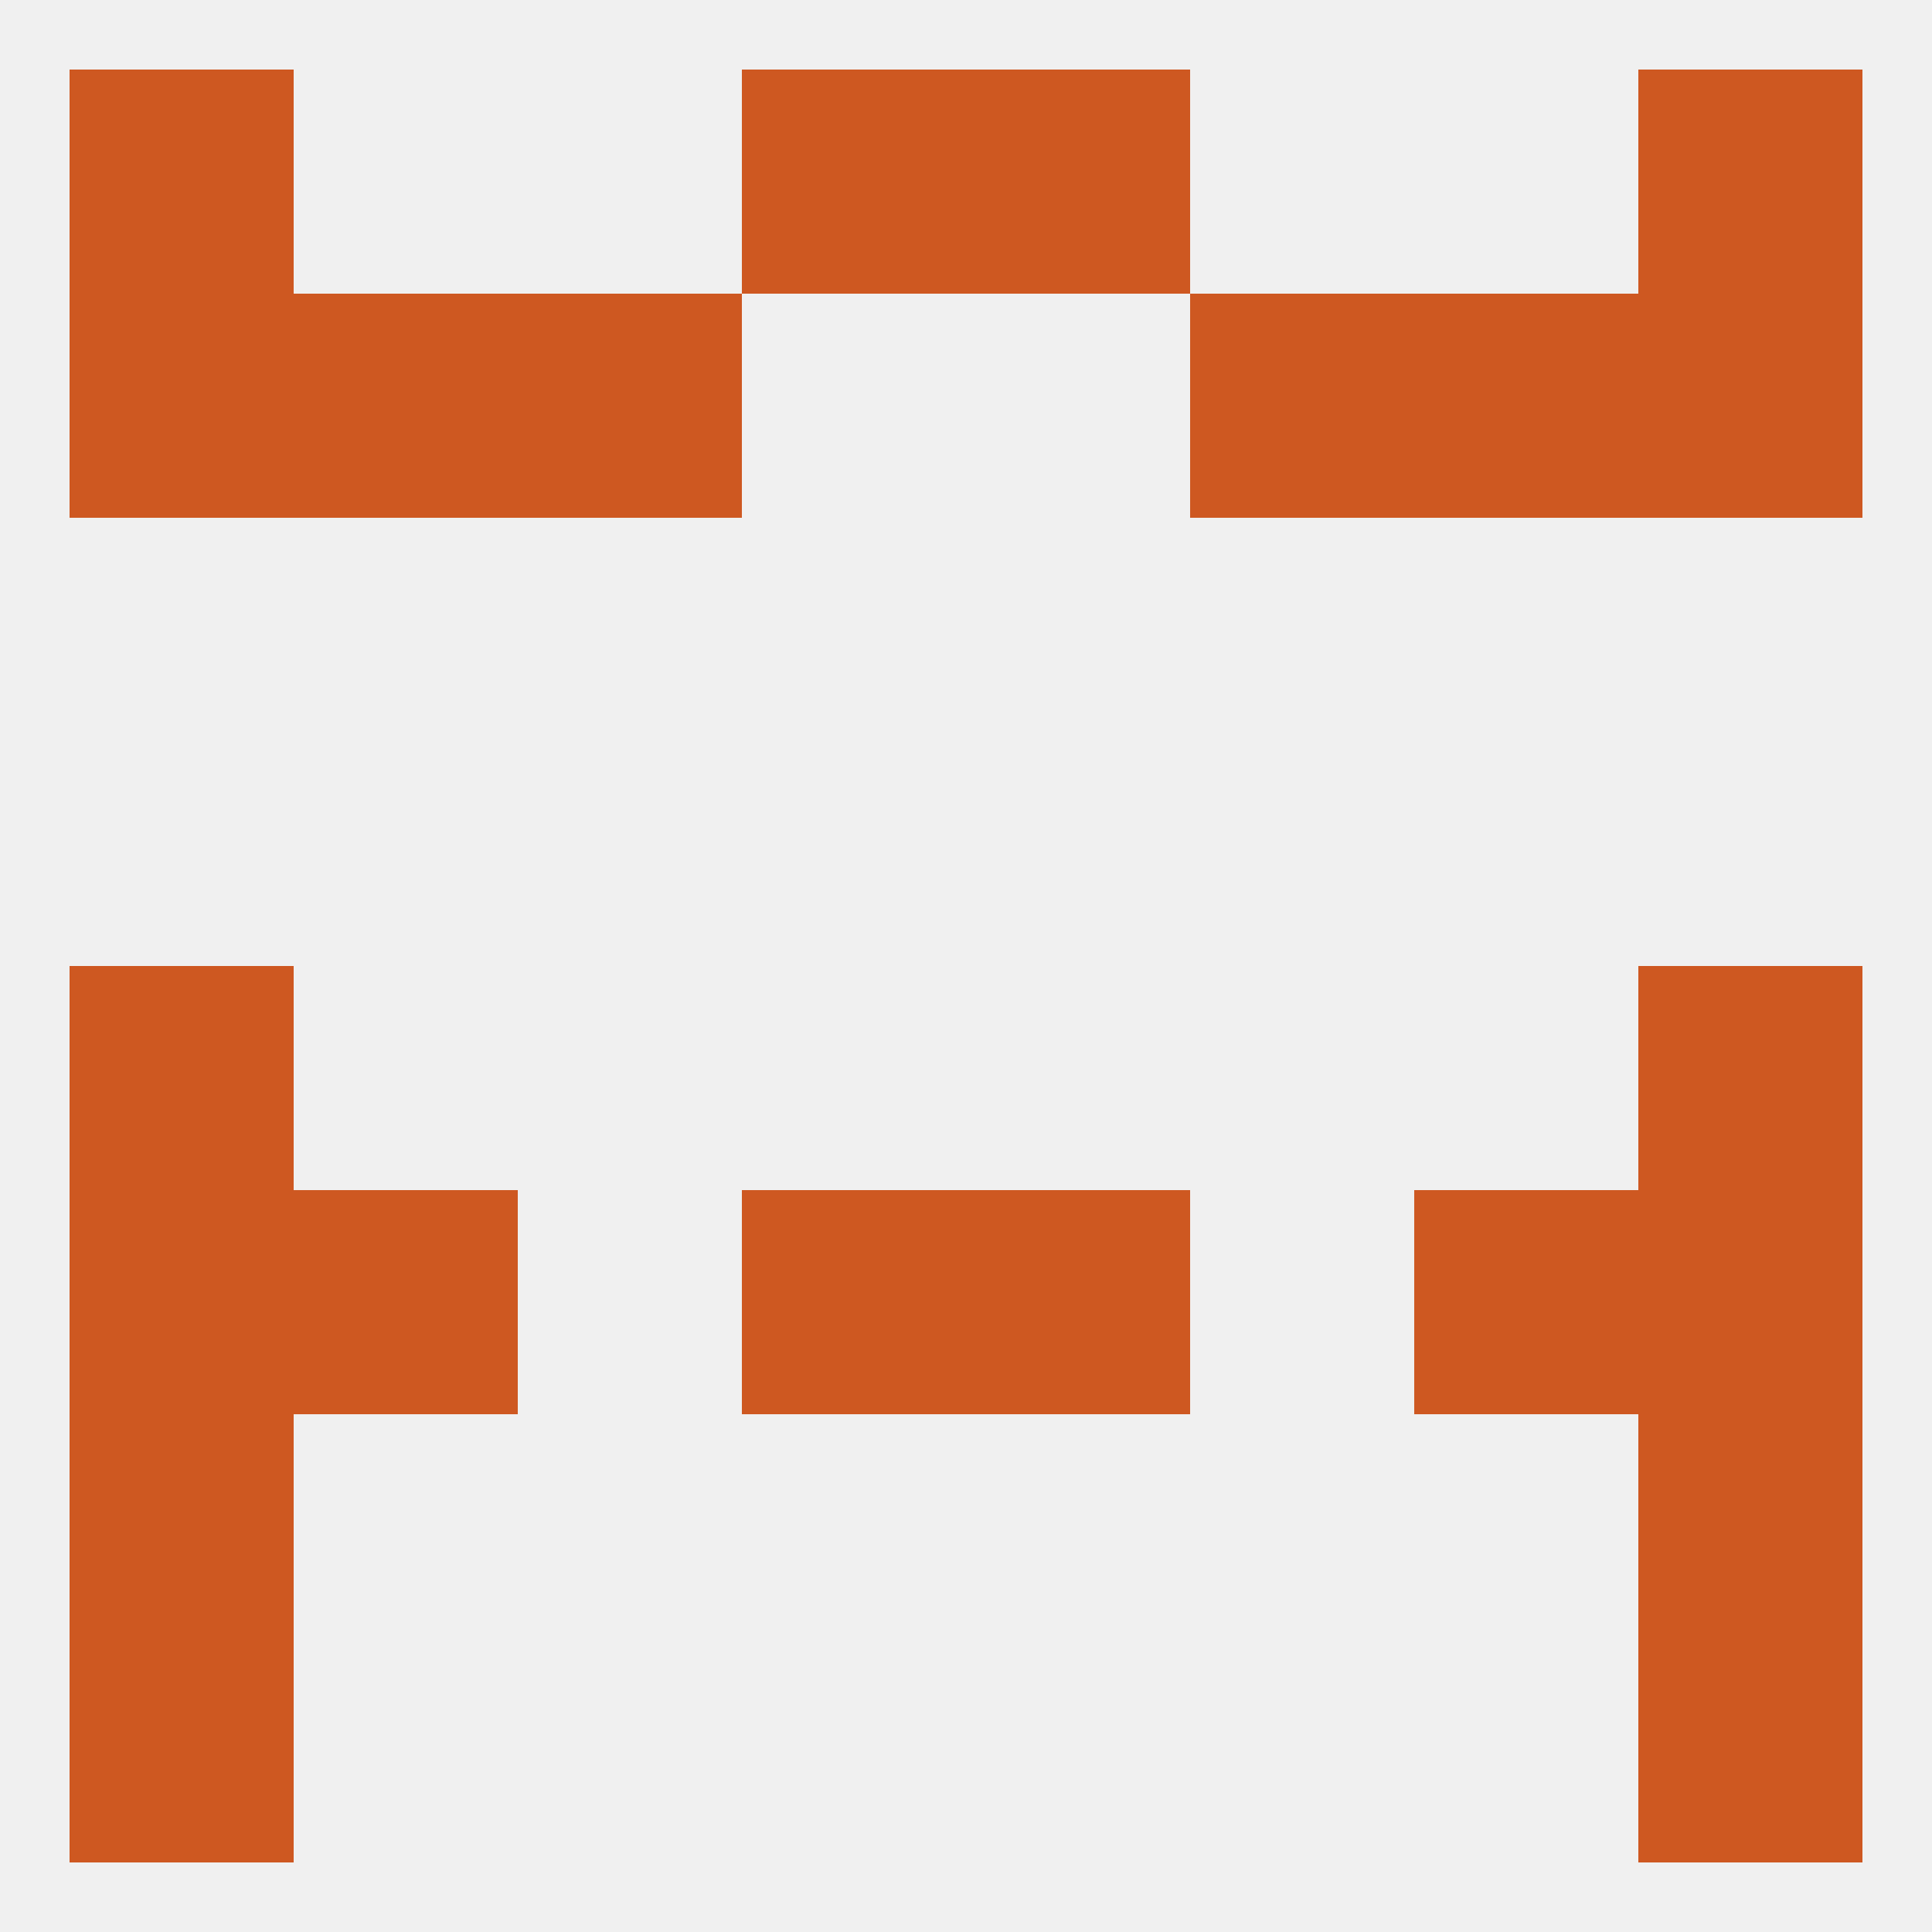
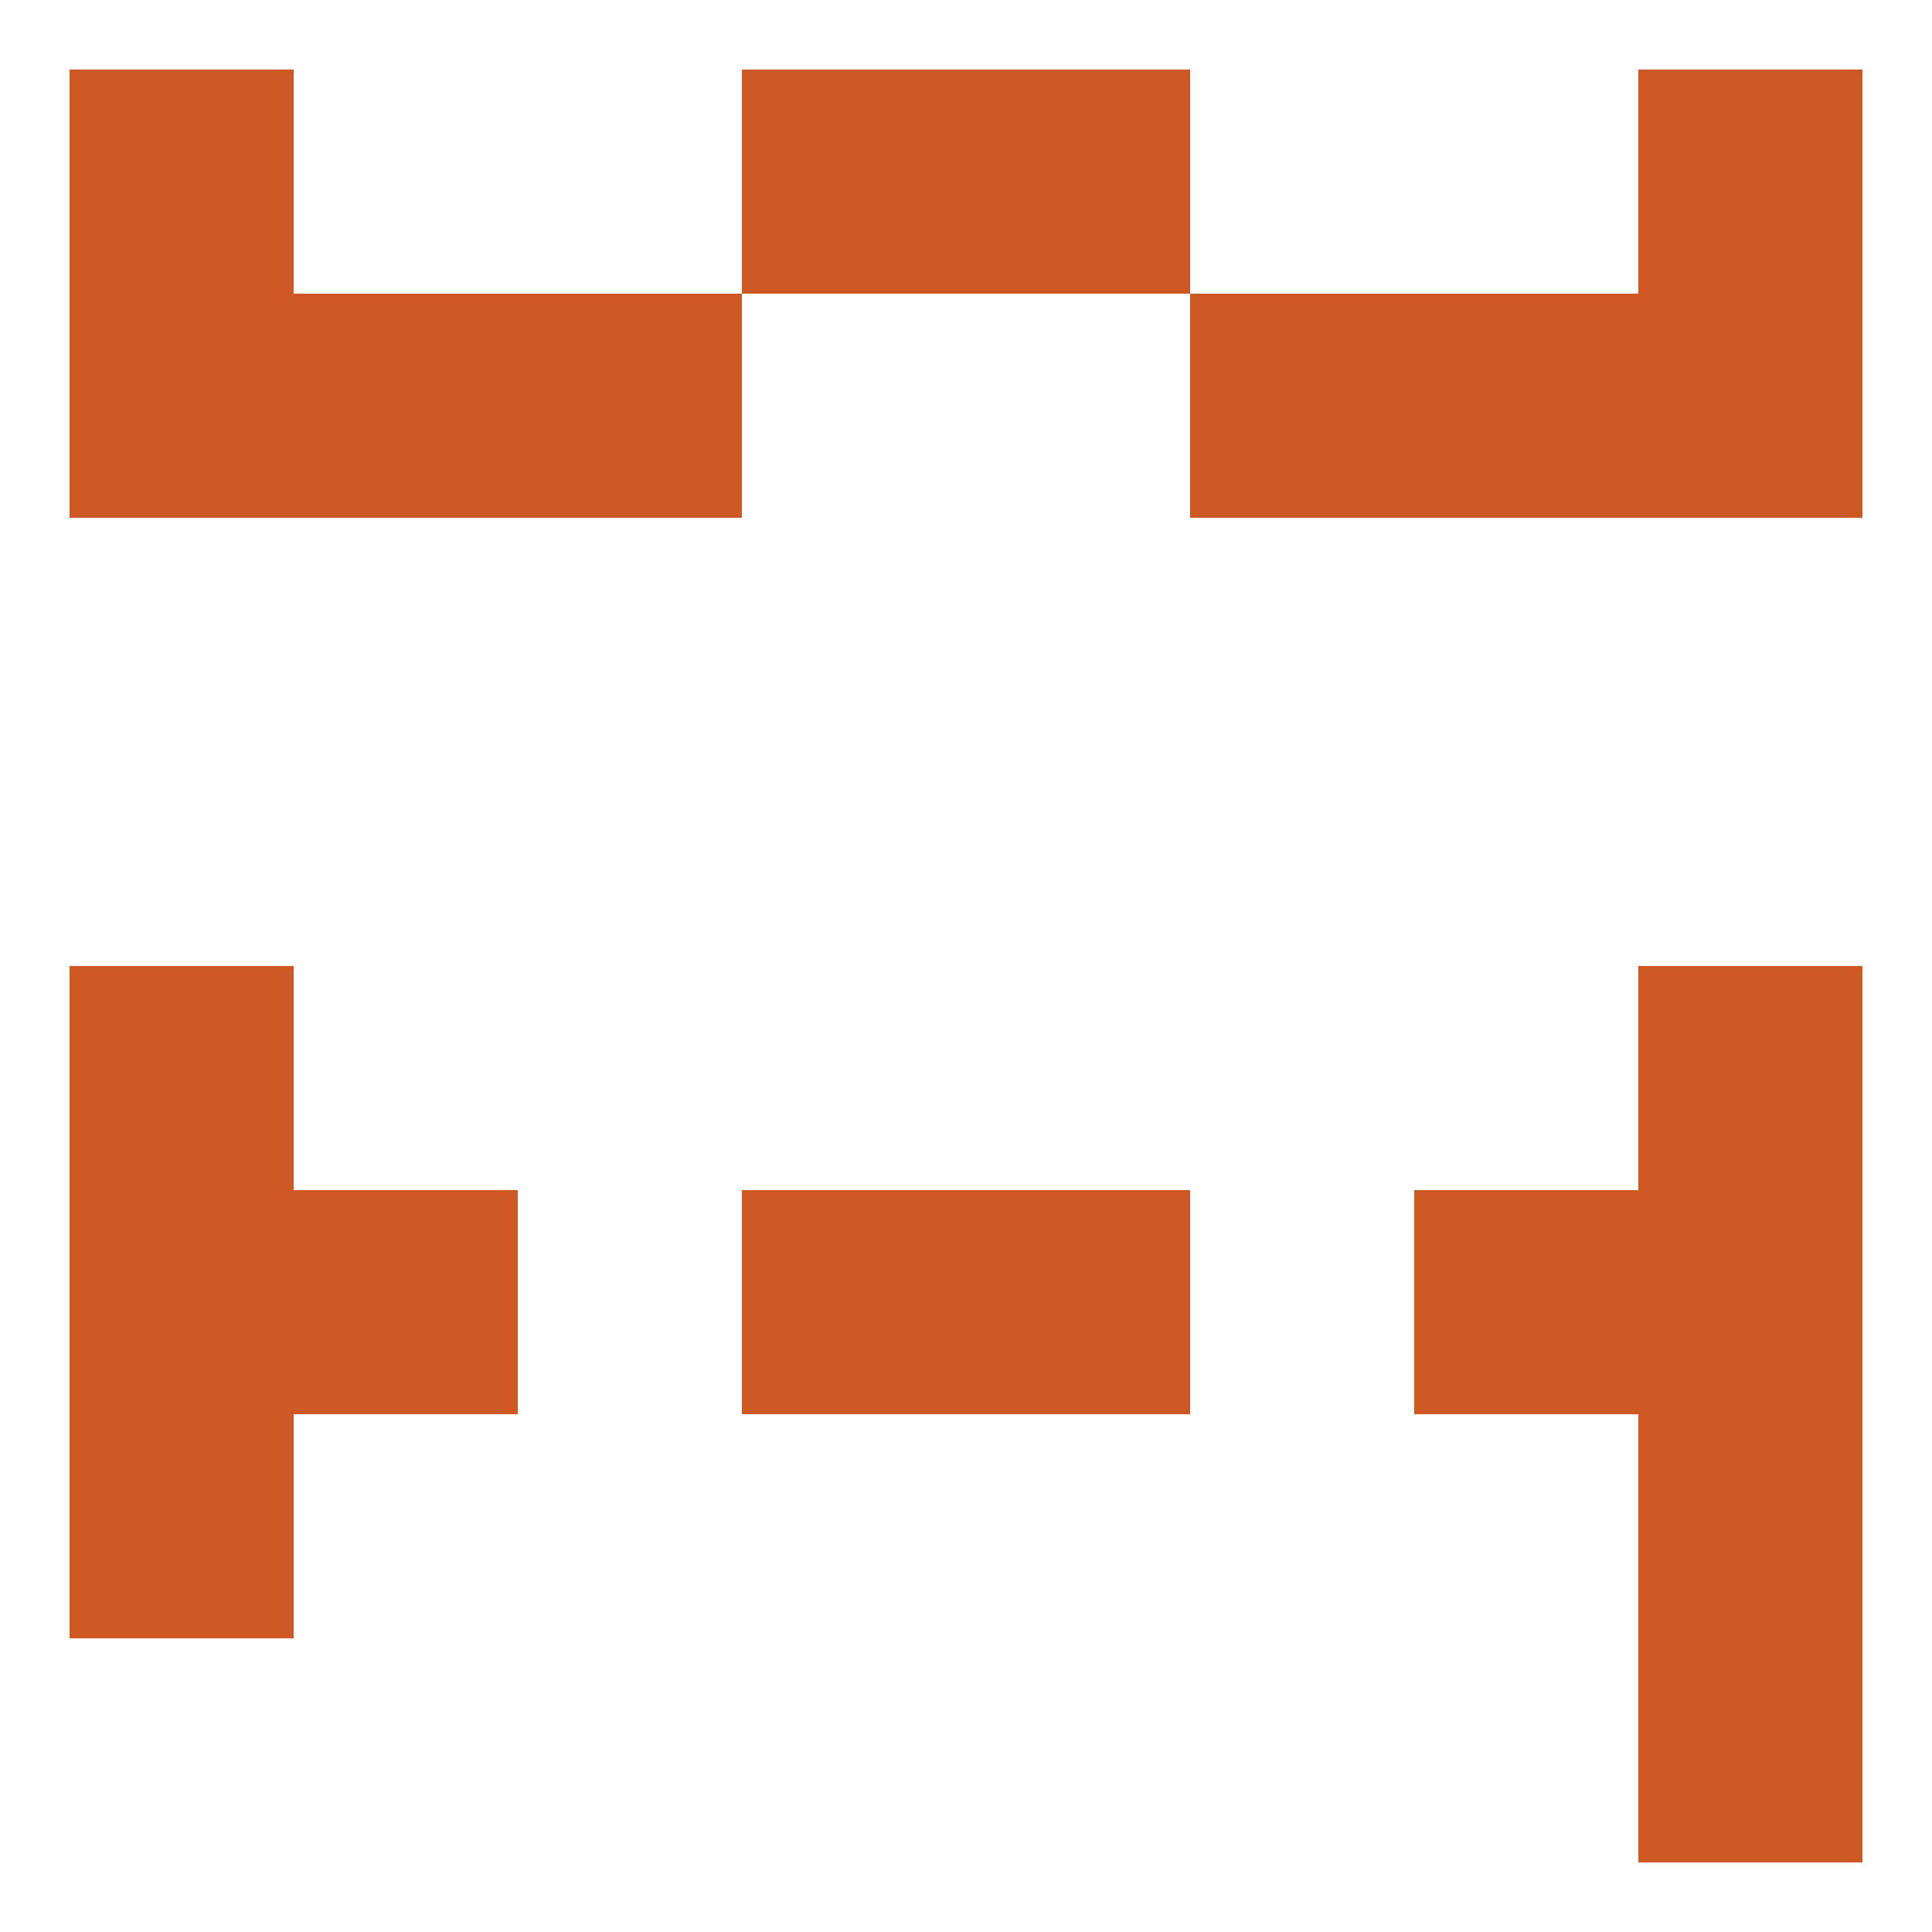
<svg xmlns="http://www.w3.org/2000/svg" version="1.1" baseprofile="full" width="250" height="250" viewBox="0 0 250 250">
-   <rect width="100%" height="100%" fill="rgba(240,240,240,255)" />
  <rect x="9" y="183" width="29" height="29" fill="rgba(206,88,33,255)" />
  <rect x="212" y="183" width="29" height="29" fill="rgba(206,88,33,255)" />
-   <rect x="9" y="212" width="29" height="29" fill="rgba(206,88,33,255)" />
  <rect x="212" y="212" width="29" height="29" fill="rgba(206,88,33,255)" />
  <rect x="96" y="9" width="29" height="29" fill="rgba(206,88,33,255)" />
  <rect x="125" y="9" width="29" height="29" fill="rgba(206,88,33,255)" />
  <rect x="9" y="9" width="29" height="29" fill="rgba(206,88,33,255)" />
  <rect x="212" y="9" width="29" height="29" fill="rgba(206,88,33,255)" />
  <rect x="67" y="38" width="29" height="29" fill="rgba(206,88,33,255)" />
  <rect x="154" y="38" width="29" height="29" fill="rgba(206,88,33,255)" />
  <rect x="9" y="38" width="29" height="29" fill="rgba(206,88,33,255)" />
  <rect x="212" y="38" width="29" height="29" fill="rgba(206,88,33,255)" />
  <rect x="38" y="38" width="29" height="29" fill="rgba(206,88,33,255)" />
  <rect x="183" y="38" width="29" height="29" fill="rgba(206,88,33,255)" />
  <rect x="9" y="125" width="29" height="29" fill="rgba(206,88,33,255)" />
  <rect x="212" y="125" width="29" height="29" fill="rgba(206,88,33,255)" />
  <rect x="9" y="154" width="29" height="29" fill="rgba(206,88,33,255)" />
  <rect x="212" y="154" width="29" height="29" fill="rgba(206,88,33,255)" />
  <rect x="96" y="154" width="29" height="29" fill="rgba(206,88,33,255)" />
  <rect x="125" y="154" width="29" height="29" fill="rgba(206,88,33,255)" />
  <rect x="38" y="154" width="29" height="29" fill="rgba(206,88,33,255)" />
  <rect x="183" y="154" width="29" height="29" fill="rgba(206,88,33,255)" />
</svg>